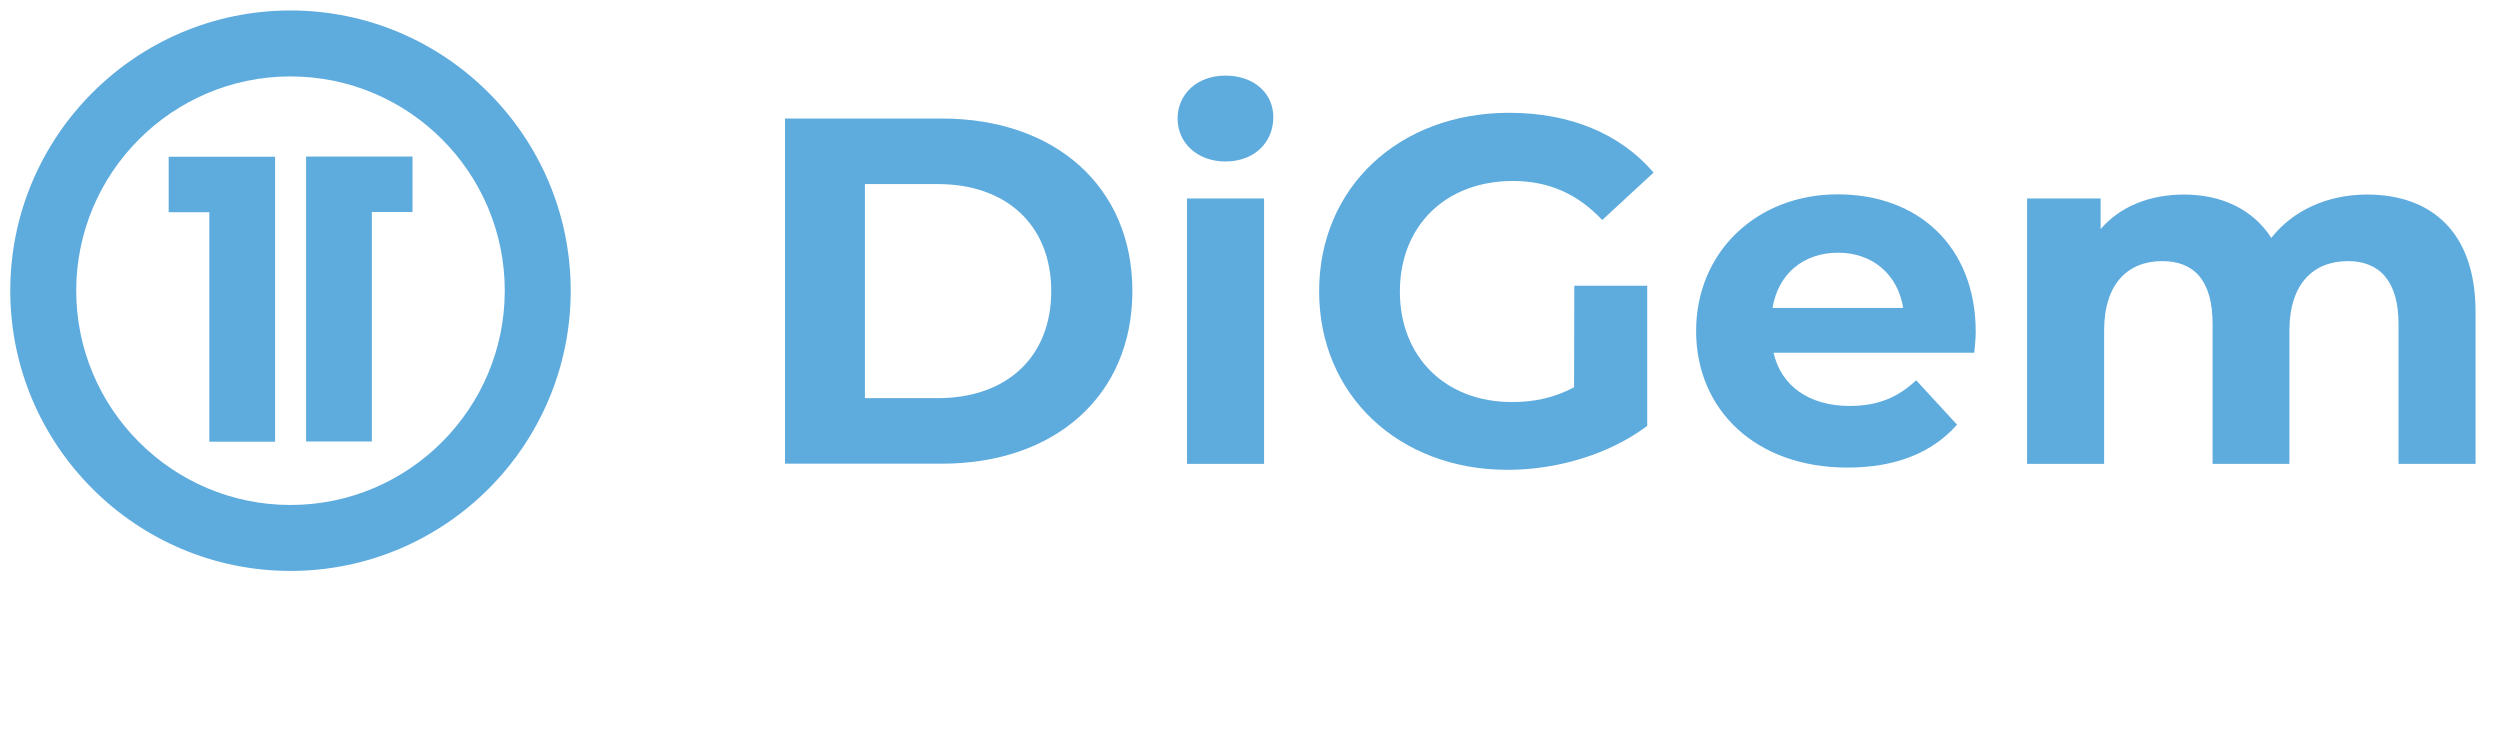
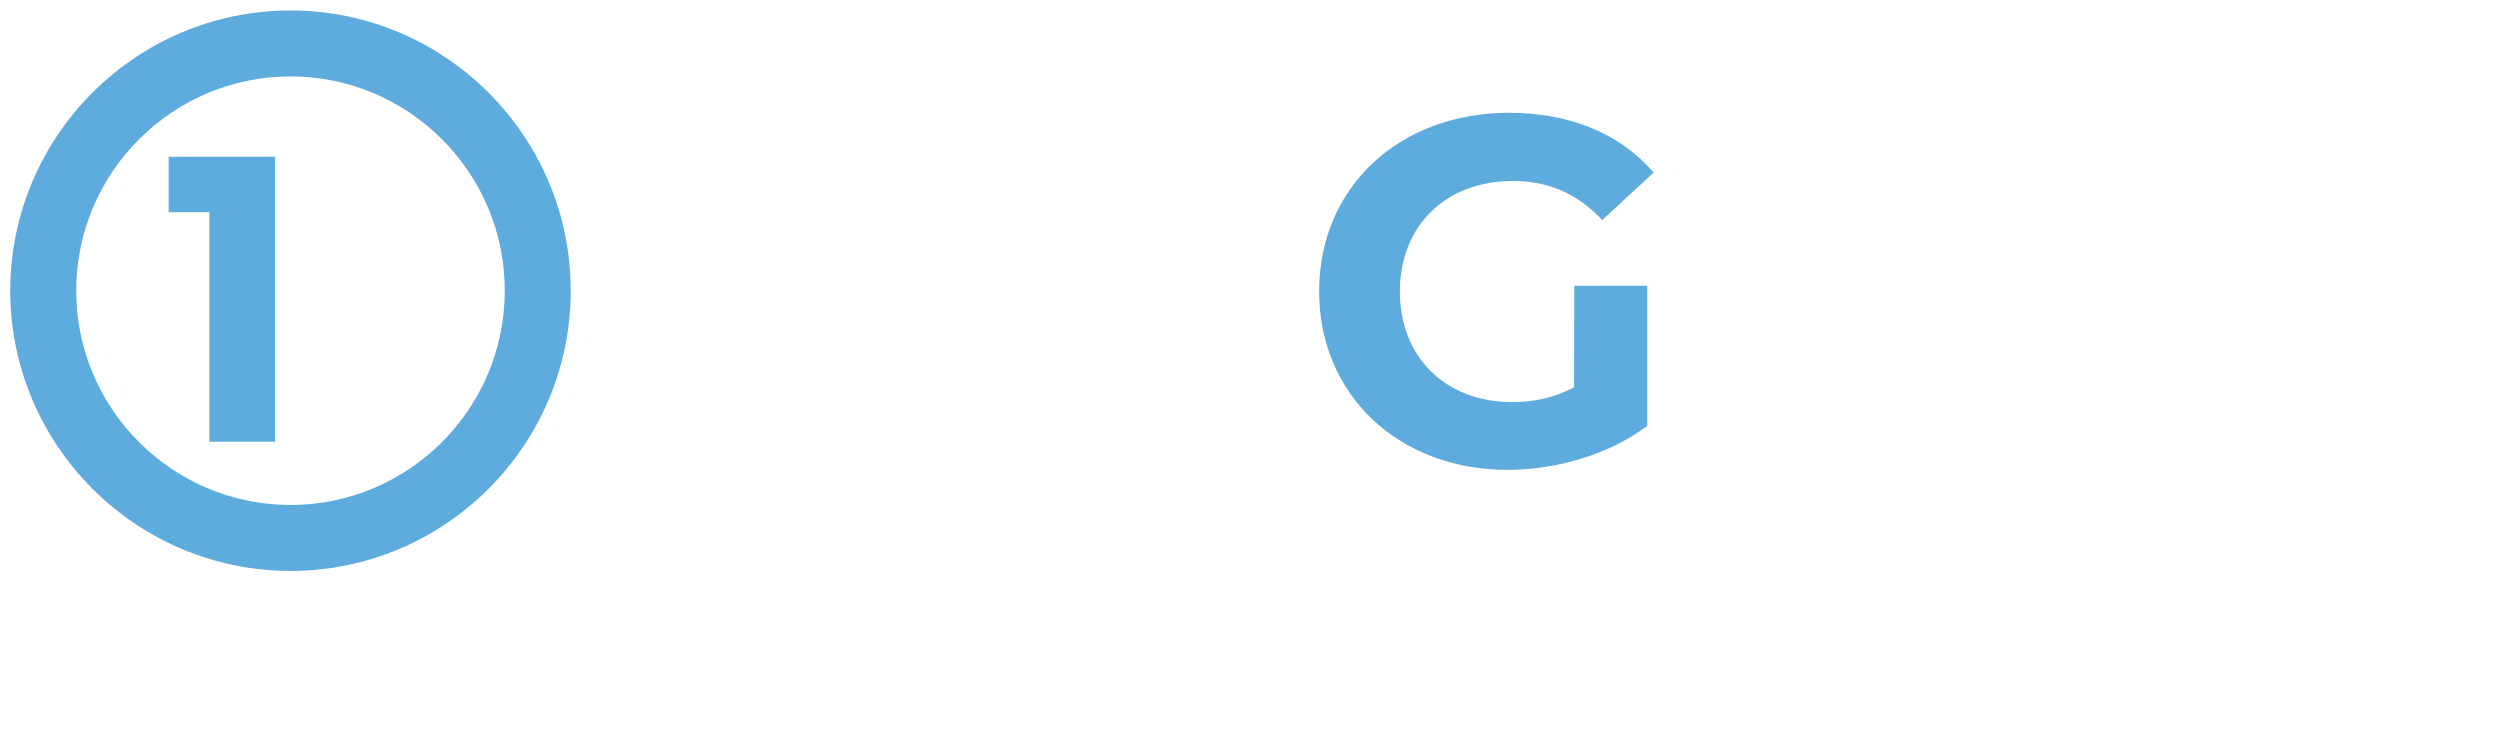
<svg xmlns="http://www.w3.org/2000/svg" width="215" height="63" viewBox="0 0 215 63" fill="none">
-   <path d="M67.509 10.194H81.007C90.724 10.194 97.385 16.042 97.385 25.035C97.385 34.028 90.724 39.876 81.007 39.876H67.509V10.194ZM80.654 34.24C86.555 34.24 90.406 30.724 90.406 25.035C90.406 19.346 86.537 15.83 80.654 15.83H74.382V34.24H80.654Z" fill="#5EABDE" />
-   <path d="M101.272 10.194C101.272 8.109 102.933 6.502 105.389 6.502C107.845 6.502 109.505 8.021 109.505 10.071C109.505 12.279 107.845 13.887 105.389 13.887C102.933 13.887 101.272 12.261 101.272 10.194ZM102.085 17.067H108.71V39.894H102.085V17.067Z" fill="#5EABDE" />
  <path d="M135.389 24.576H141.661V36.626C138.392 39.081 133.905 40.406 129.647 40.406C120.318 40.406 113.445 33.993 113.445 25.053C113.445 16.113 120.318 9.7 129.788 9.7C135 9.7 139.329 11.484 142.208 14.841L137.791 18.922C135.636 16.625 133.127 15.565 130.106 15.565C124.329 15.565 120.389 19.417 120.389 25.071C120.389 30.724 124.329 34.576 130.018 34.576C131.89 34.576 133.622 34.24 135.371 33.304L135.389 24.576Z" fill="#5EABDE" />
-   <path d="M169.788 30.336H152.527C153.163 33.18 155.583 34.912 159.064 34.912C161.484 34.912 163.216 34.187 164.788 32.703L168.304 36.52C166.184 38.94 163.004 40.212 158.887 40.212C150.989 40.212 145.866 35.247 145.866 28.463C145.866 21.678 151.078 16.714 158.039 16.714C165 16.714 169.912 21.219 169.912 28.551C169.912 29.064 169.841 29.788 169.788 30.336ZM152.438 26.484H163.675C163.216 23.604 161.042 21.732 158.074 21.732C155.106 21.732 152.915 23.551 152.438 26.484Z" fill="#5EABDE" />
-   <path d="M212.898 26.82V39.894H206.272V27.845C206.272 24.152 204.611 22.456 201.943 22.456C198.975 22.456 196.89 24.364 196.89 28.445V39.894H190.283V27.845C190.283 24.152 188.71 22.456 185.954 22.456C183.021 22.456 180.954 24.364 180.954 28.445V39.894H174.329V17.067H180.654V19.7C182.35 17.738 184.894 16.731 187.827 16.731C191.007 16.731 193.728 17.968 195.336 20.459C197.155 18.127 200.124 16.731 203.569 16.731C208.993 16.731 212.898 19.859 212.898 26.82Z" fill="#5EABDE" />
  <path d="M18.003 18.251H14.505V13.48H23.657V37.986H18.003V18.251Z" fill="#5EABDE" />
-   <path d="M31.979 37.968H26.325V13.463H35.477V18.233H31.979V37.968Z" fill="#5EABDE" />
  <path d="M24.982 49.099C11.696 49.099 0.883 38.286 0.883 25C0.883 11.714 11.696 0.901 24.982 0.901C38.269 0.901 49.081 11.714 49.081 25C49.081 38.286 38.286 49.099 24.982 49.099ZM24.982 6.572C14.823 6.572 6.555 14.841 6.555 25C6.555 35.159 14.823 43.428 24.982 43.428C35.141 43.428 43.41 35.159 43.41 25C43.41 14.841 35.159 6.572 24.982 6.572Z" fill="#5EABDE" />
</svg>